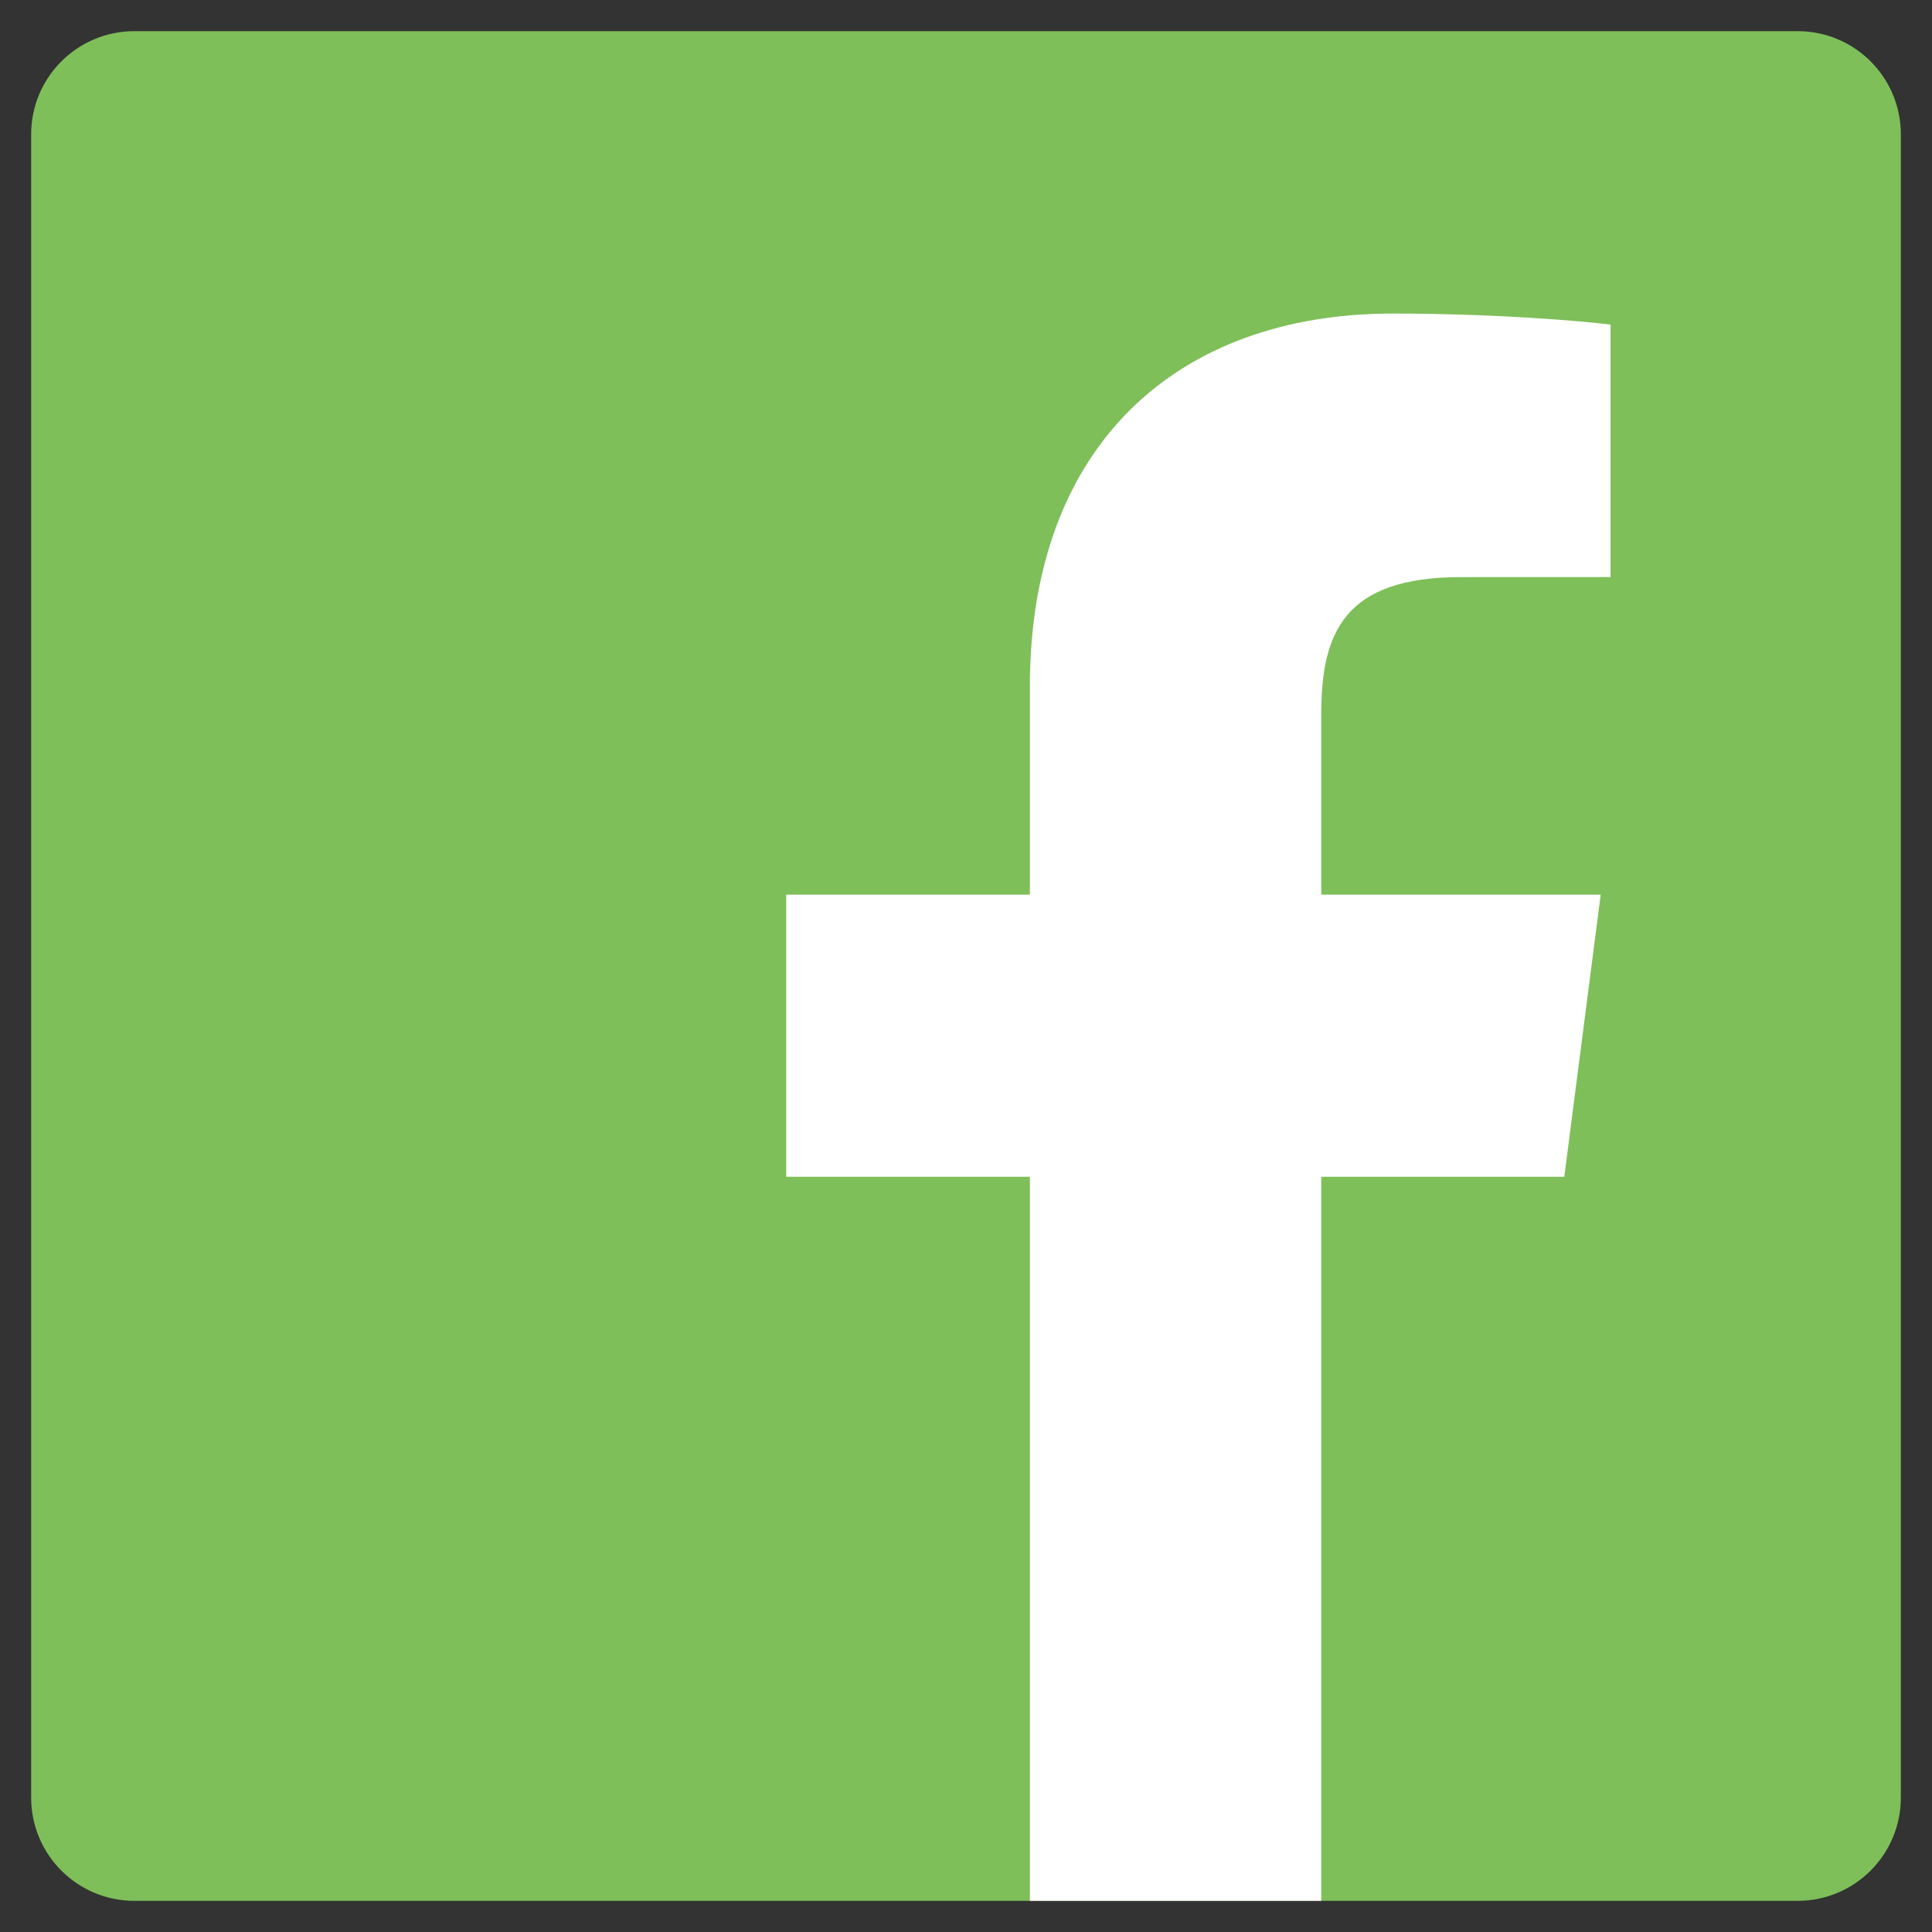
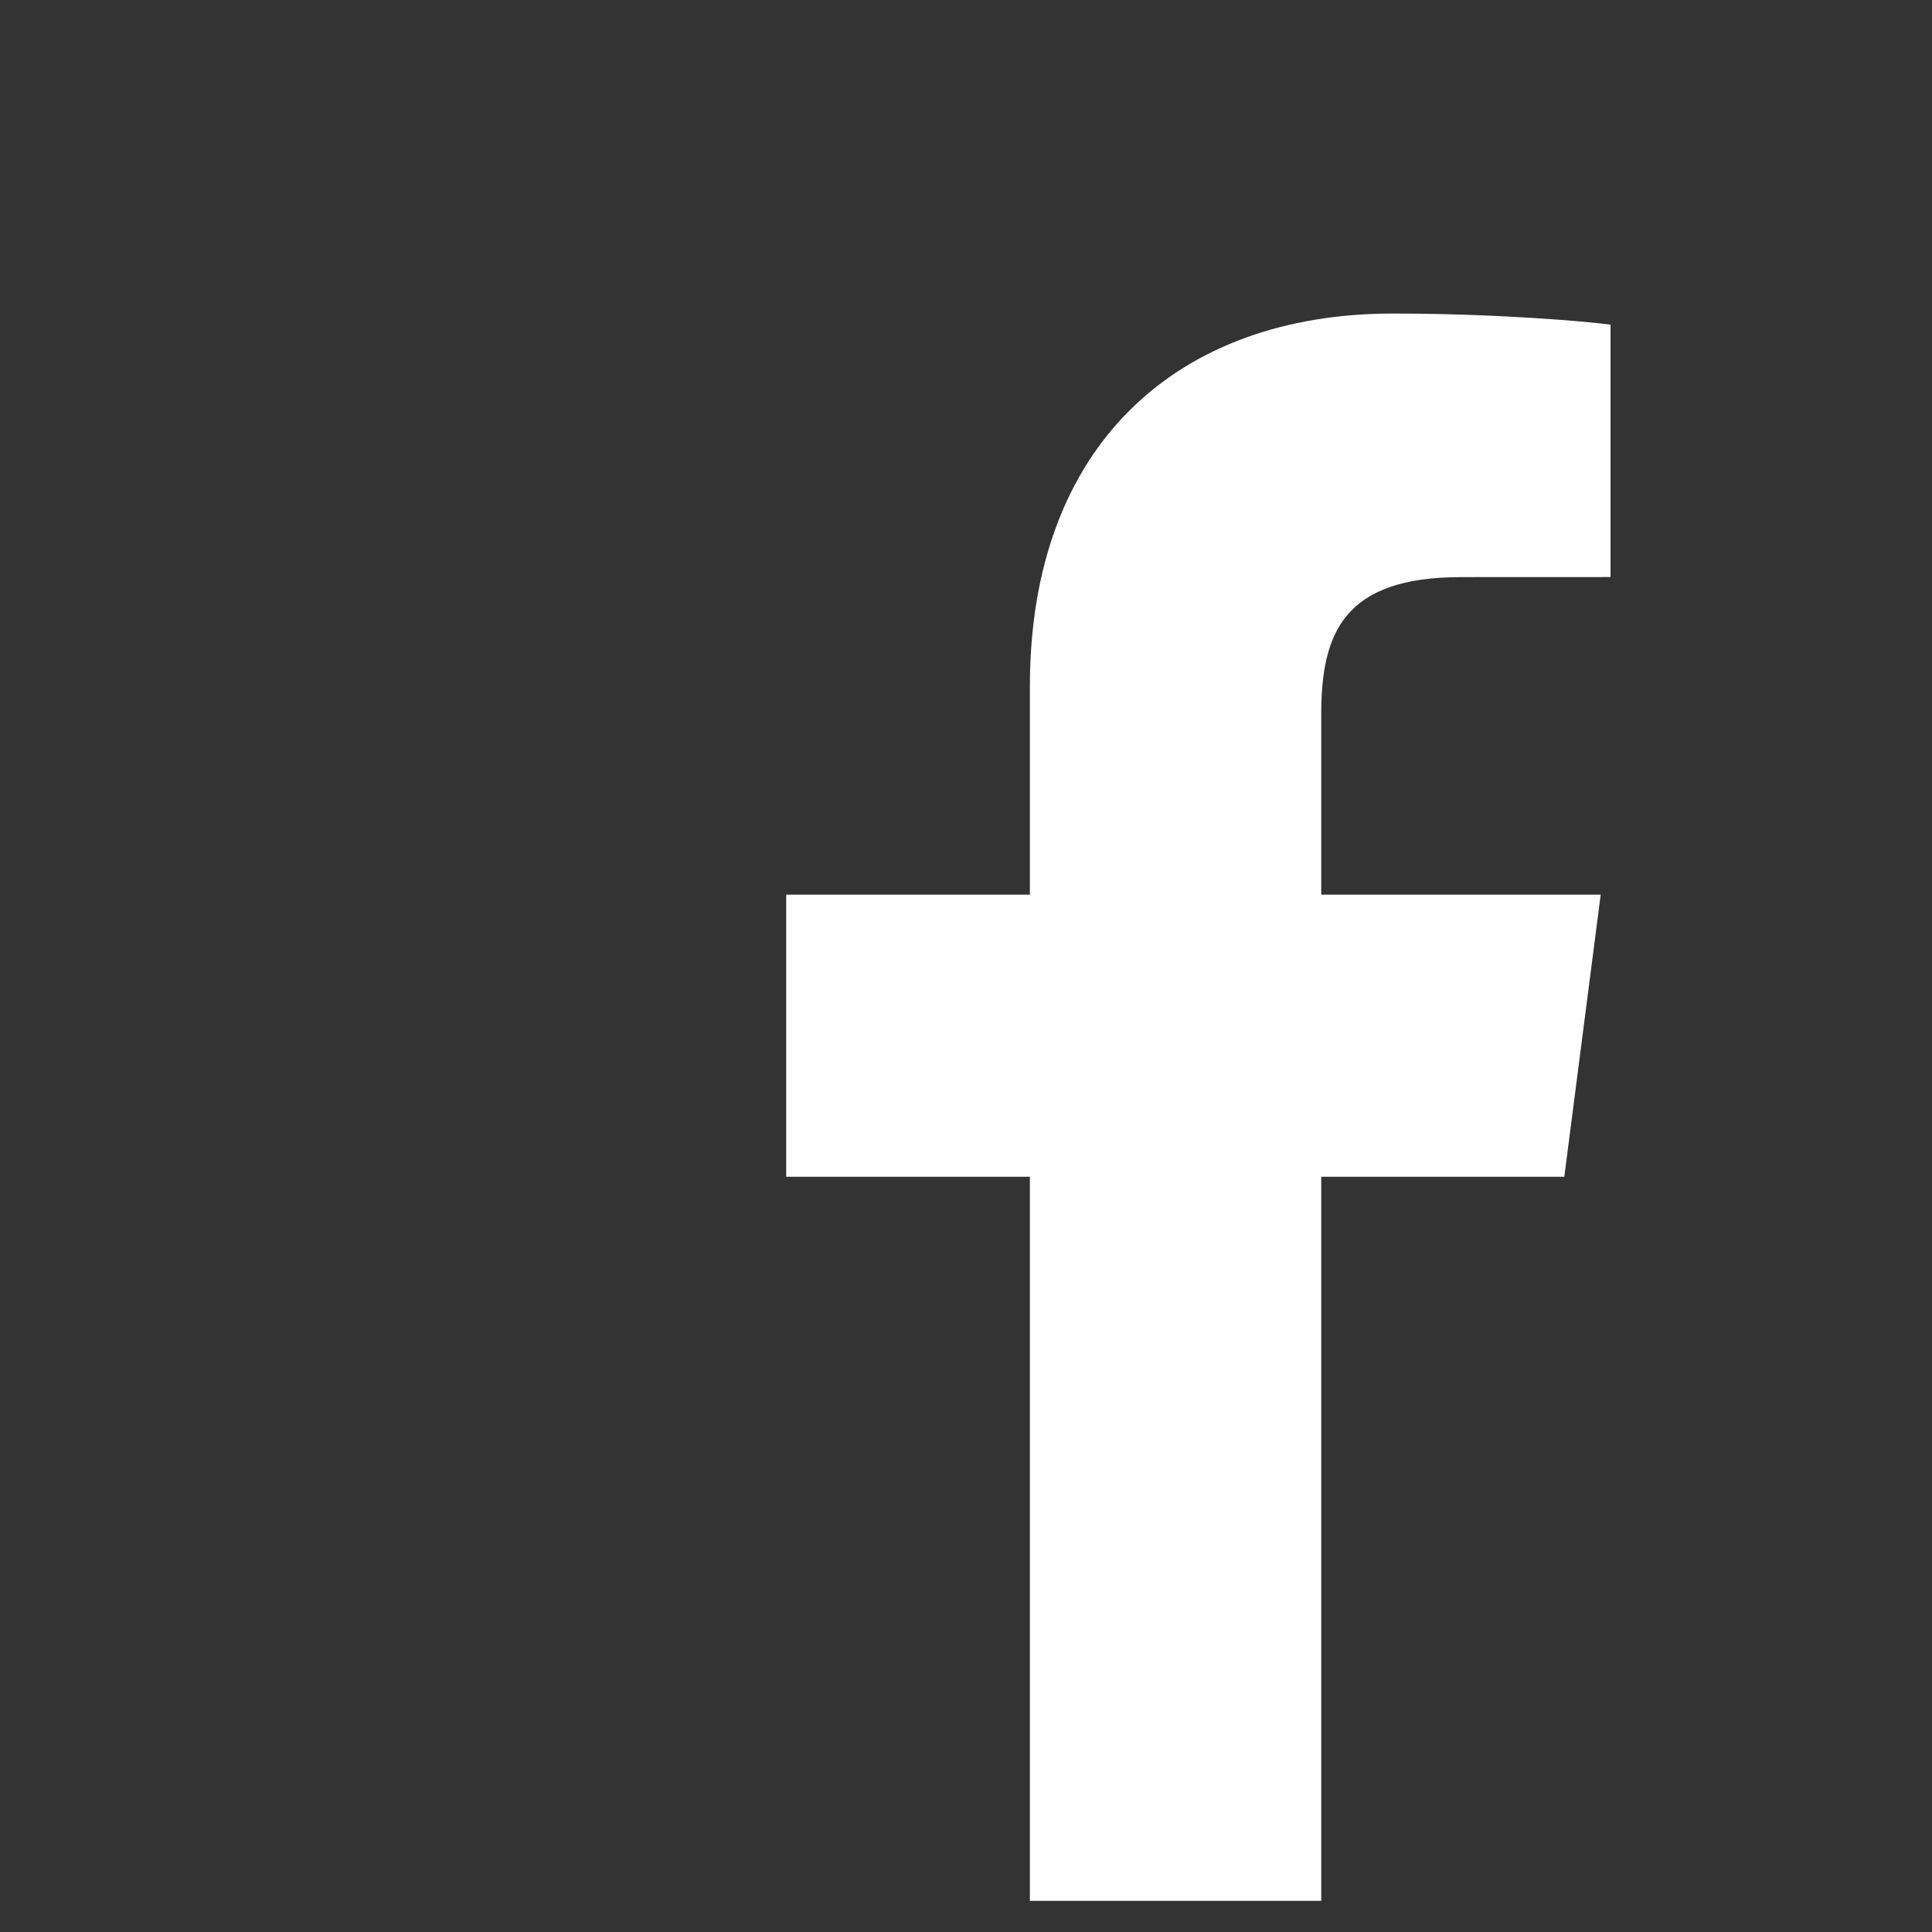
<svg xmlns="http://www.w3.org/2000/svg" width="31" height="31" viewBox="0 0 31 31" fill="none">
  <rect x="0" y="0" width="31" height="31" fill="#333333" stroke="none" />
-   <path d="M28.844 30.5C29.759 30.5 30.5 29.759 30.5 28.844V2.155C30.5 1.241 29.759 0.5 28.844 0.5H2.156C1.241 0.5 0.5 1.241 0.5 2.155V28.844C0.5 29.759 1.241 30.5 2.156 30.5H28.844Z" fill="#7EBF59" />
  <path d="M21.2 30.5V18.882H25.1L25.684 14.355H21.2V11.464C21.2 10.153 21.564 9.26 23.444 9.26L25.842 9.259V5.209C25.427 5.154 24.004 5.031 22.348 5.031C18.891 5.031 16.525 7.141 16.525 11.016V14.355H12.615V18.882H16.525V30.5H21.2Z" fill="white" />
</svg>